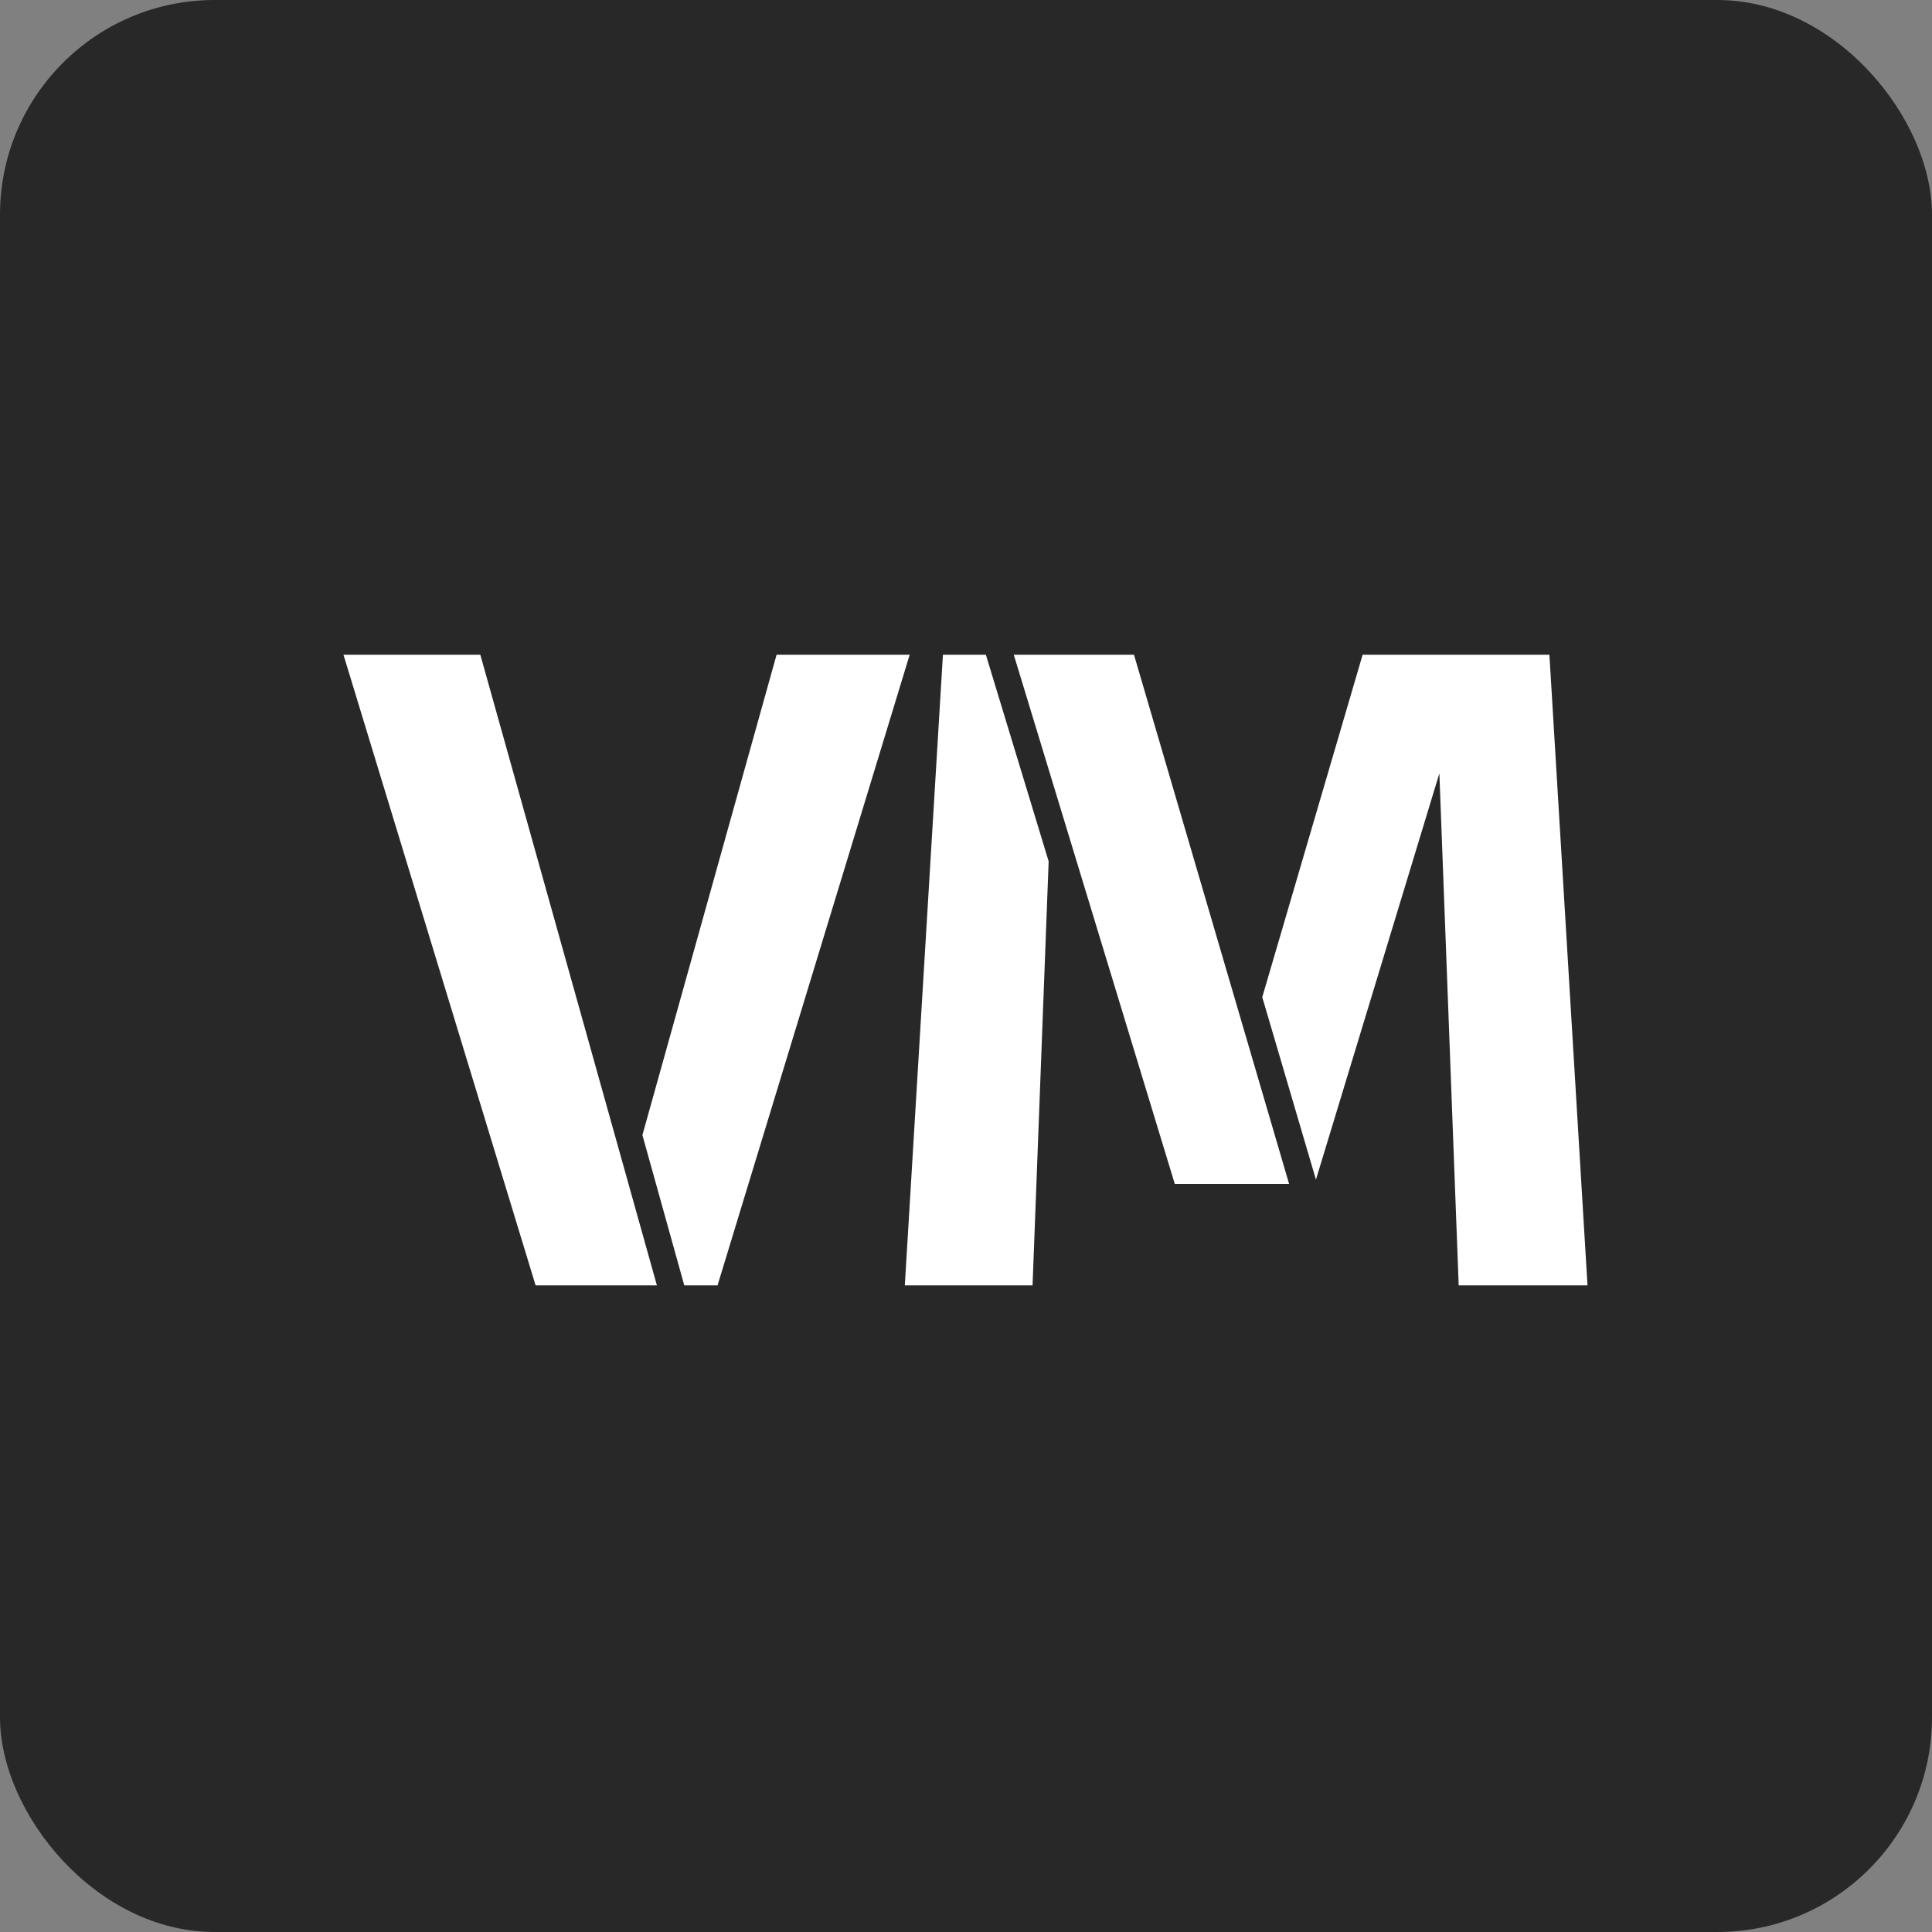
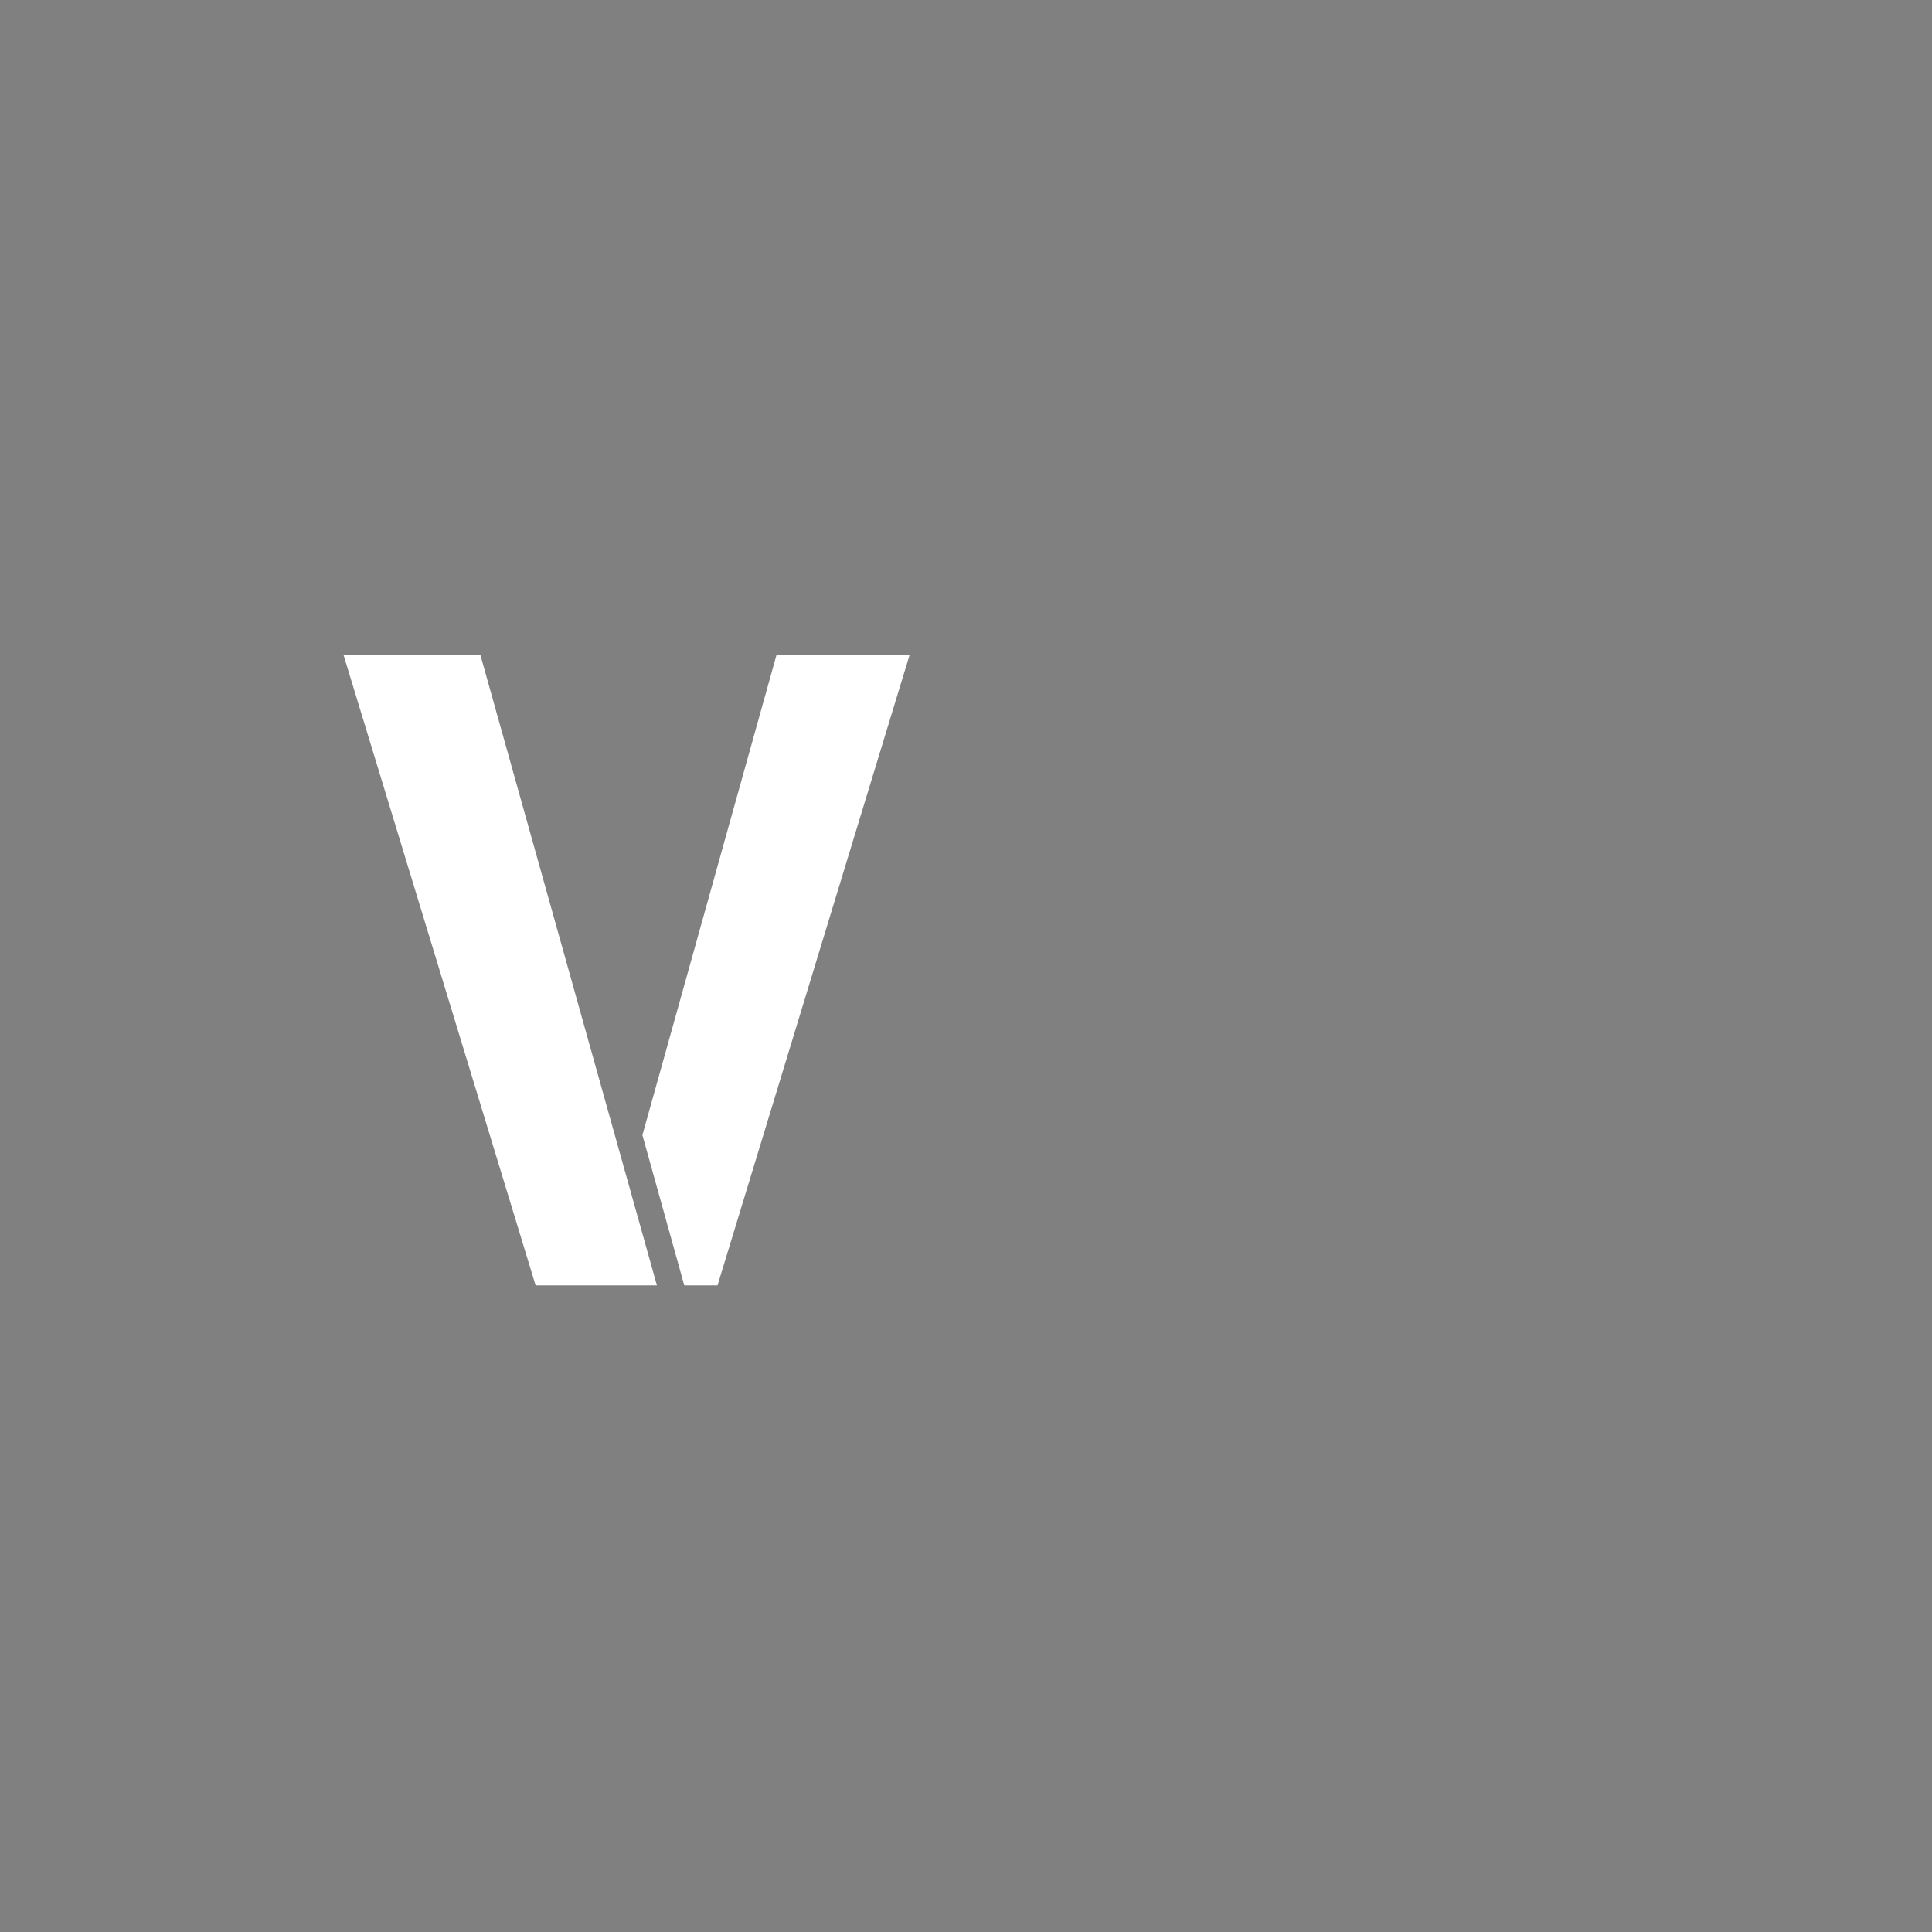
<svg xmlns="http://www.w3.org/2000/svg" width="180" height="180" viewBox="0 0 180 180" fill="none">
  <rect x="0" y="0" width="180" height="180" fill="#808080" stroke="none" />
-   <rect width="180" height="180" rx="20" fill="#282828" />
  <path d="M84.753 61L66.852 119.754H63.752L59.852 105.753L72.352 61H84.753ZM61.202 119.754H49.901L32 61H44.751L61.202 119.754Z" fill="white" />
-   <path d="M134.103 72.051L122.603 109.903L117.602 92.902L126.953 61H144.354L147.904 119.754H135.903L134.103 72.051ZM120.102 110.303H109.452L94.451 61H105.651L120.102 110.303ZM97.701 80.251L96.201 119.754H84.3L87.85 61H91.851L97.701 80.251Z" fill="white" />
</svg>